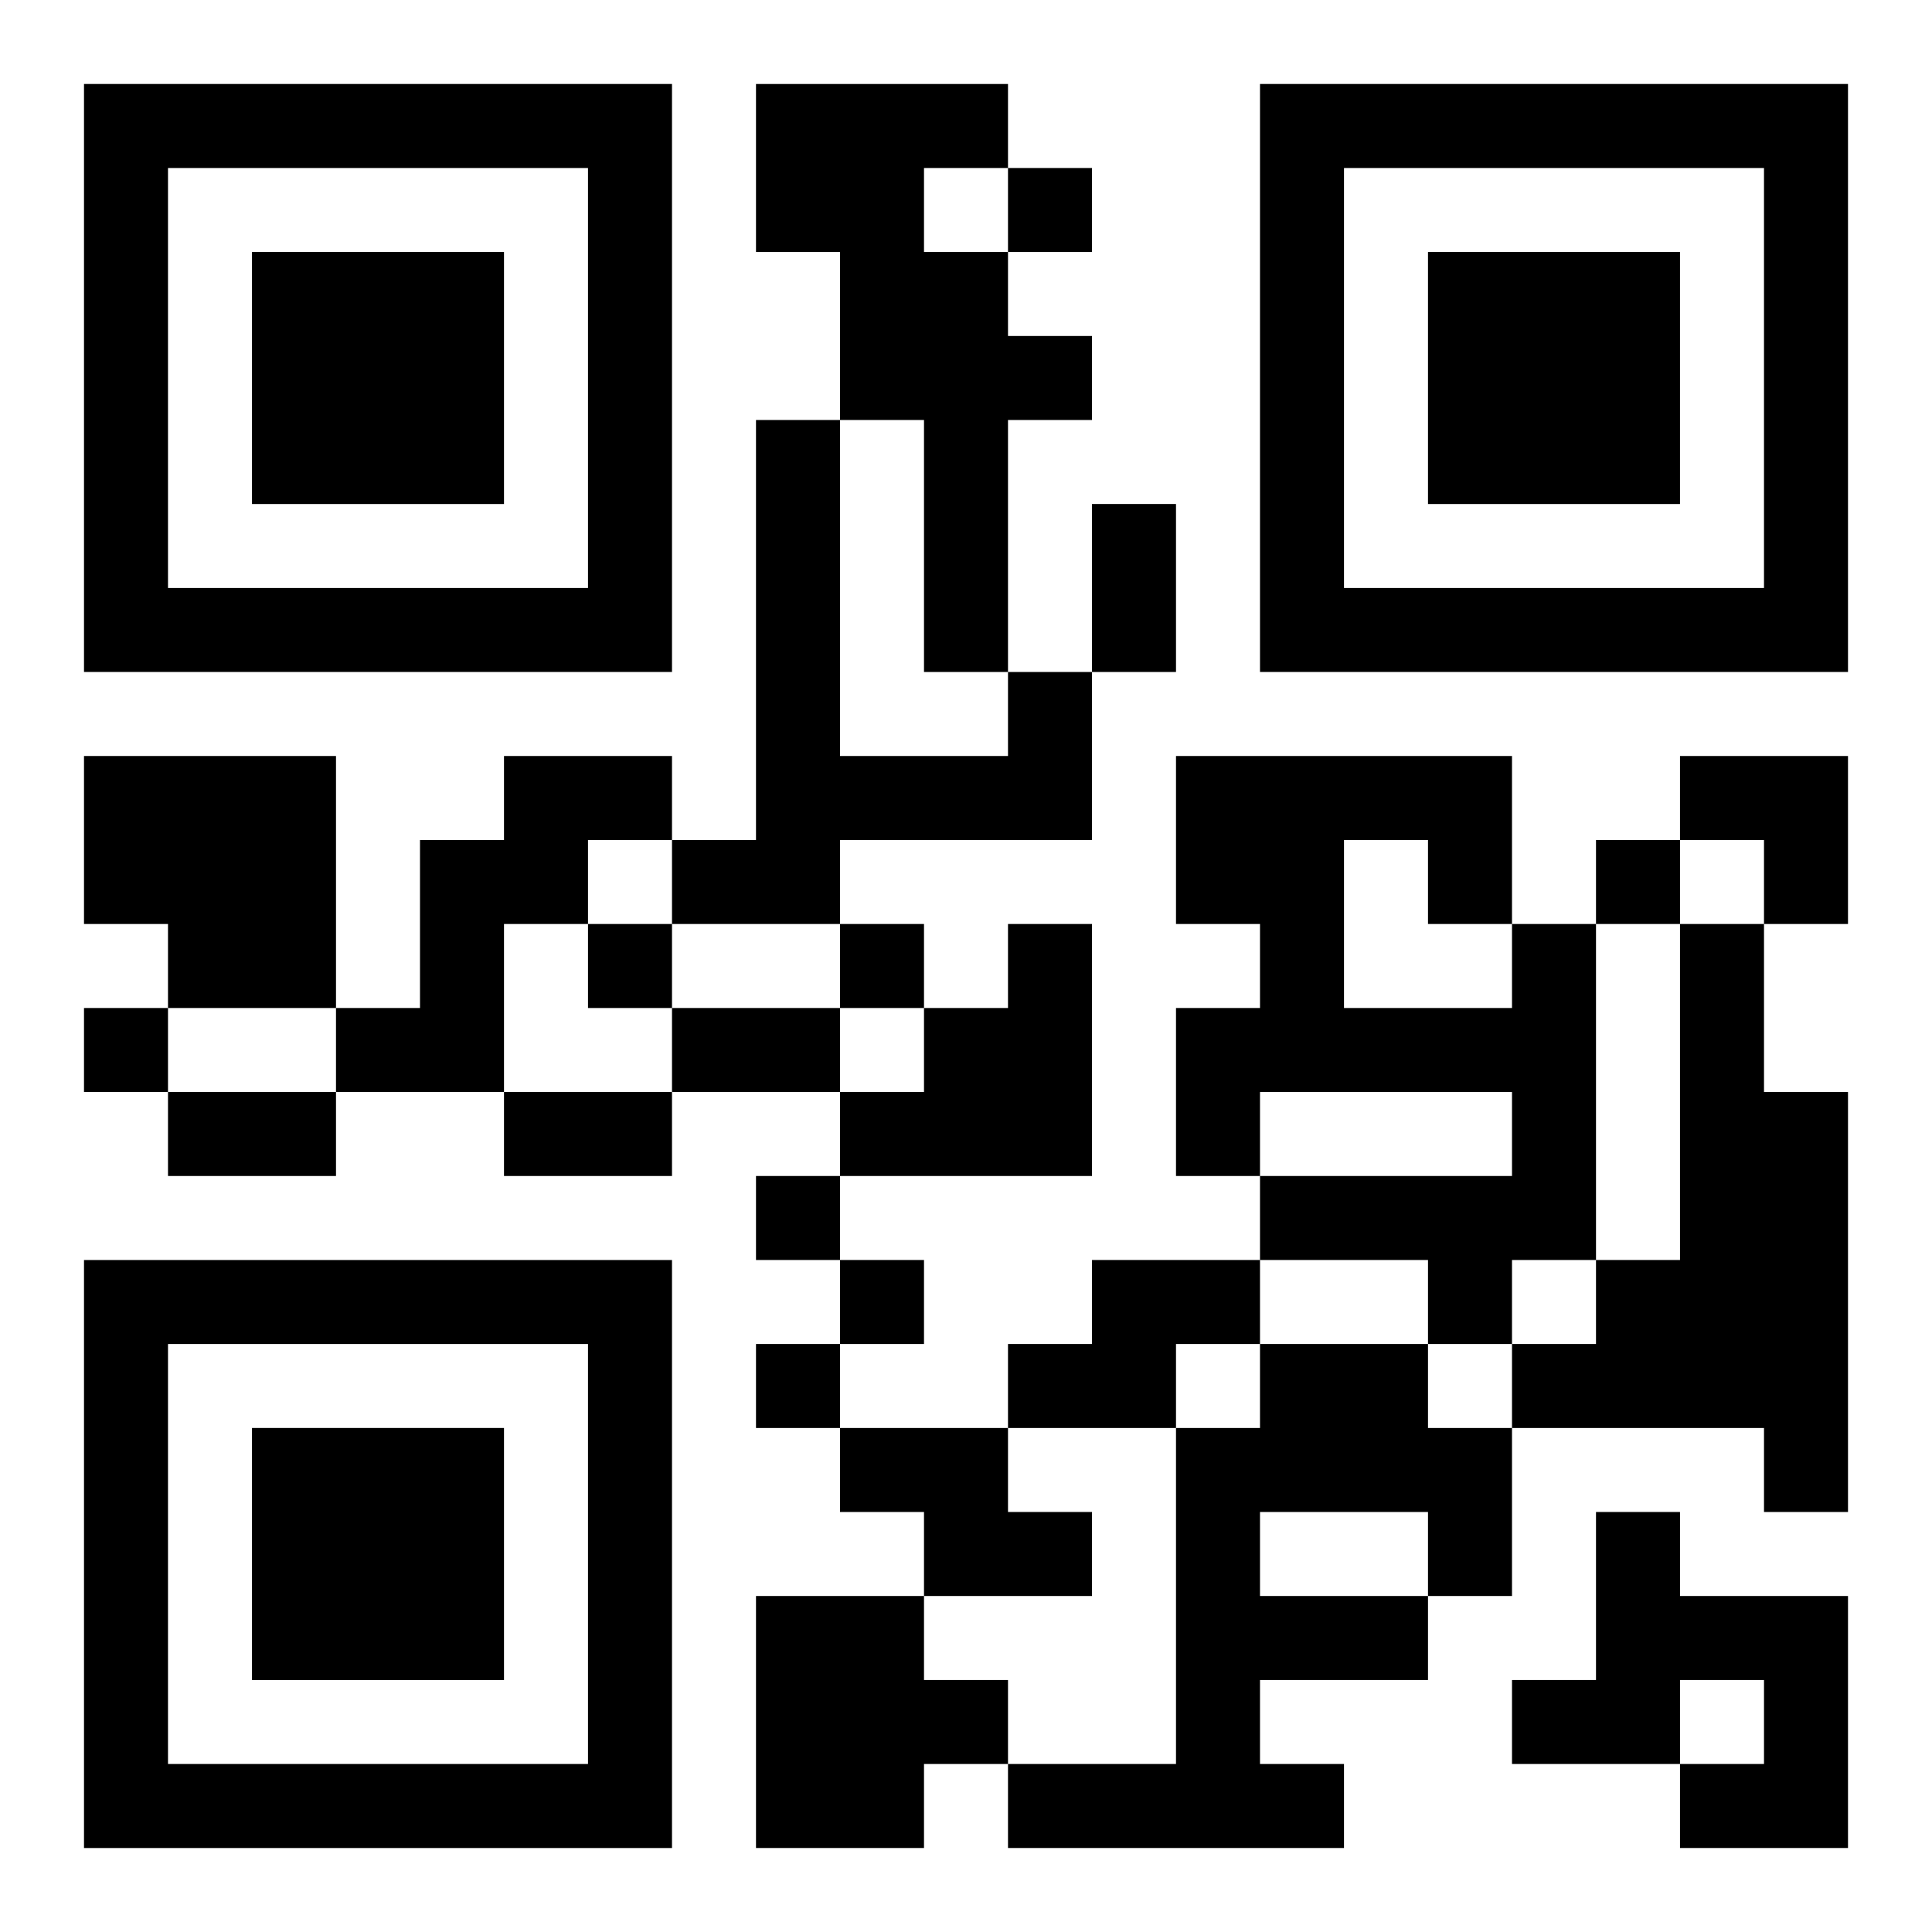
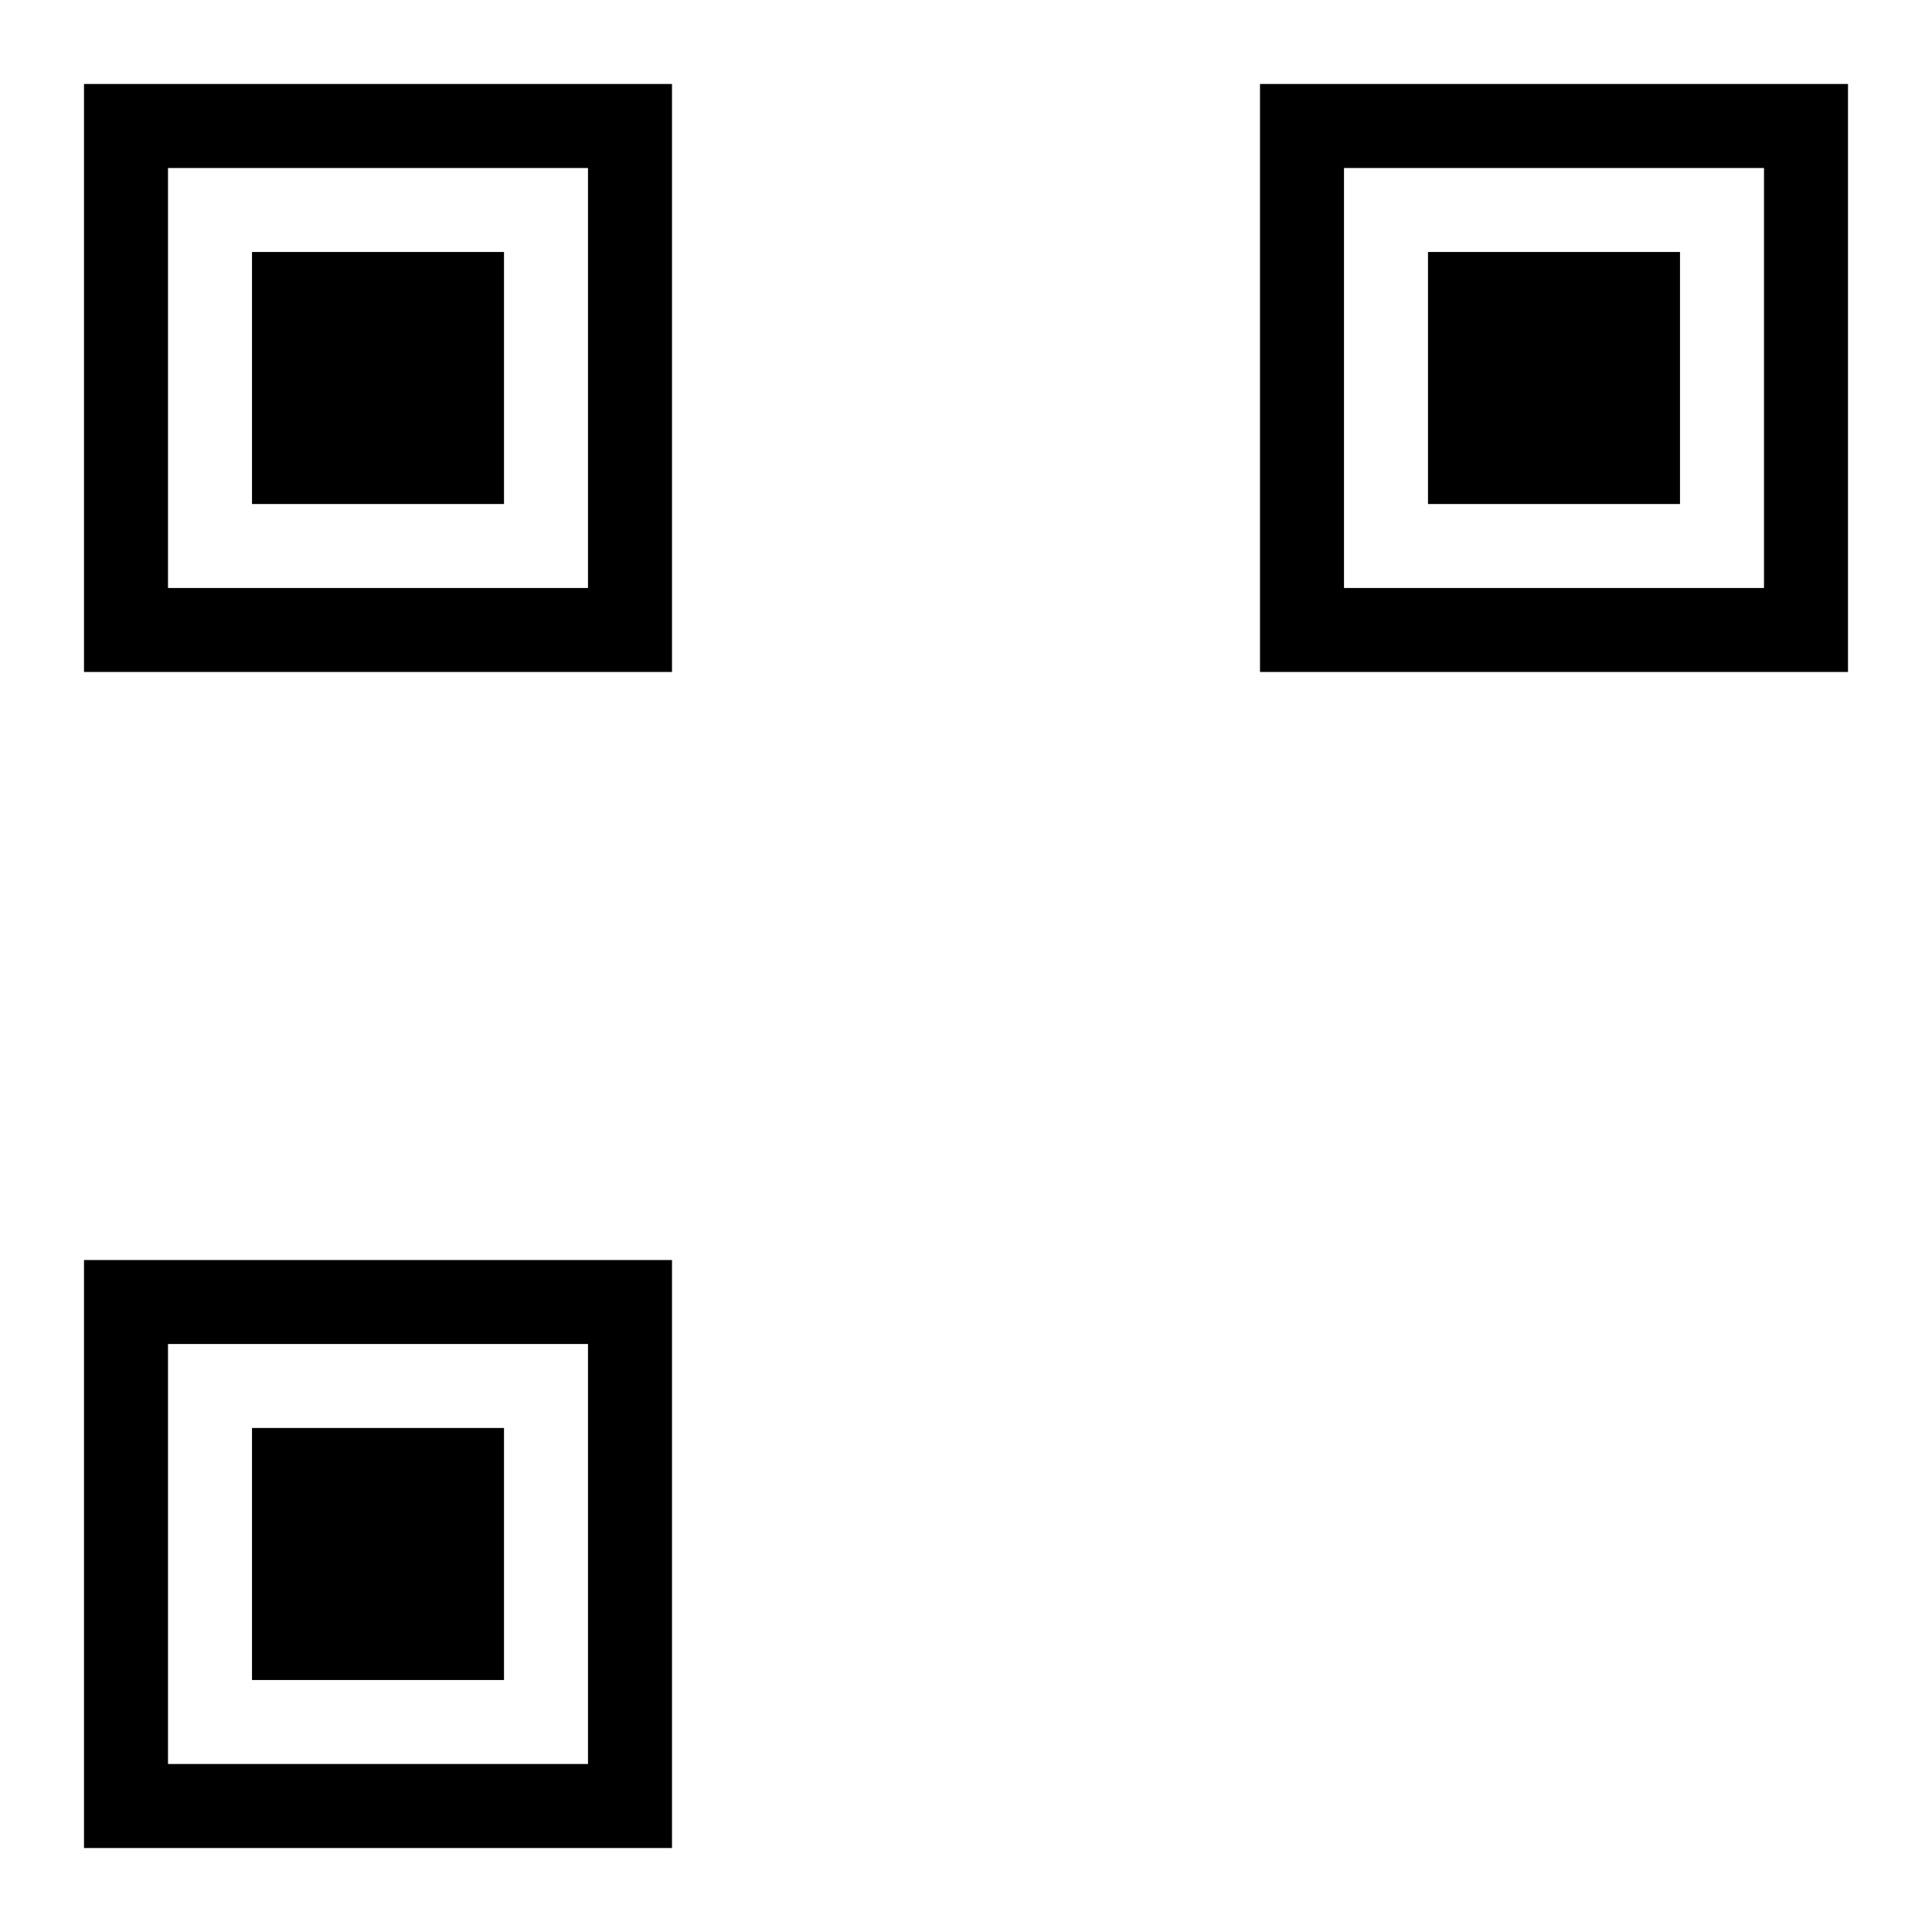
<svg xmlns="http://www.w3.org/2000/svg" xmlns:xlink="http://www.w3.org/1999/xlink" width="250" height="250" baseProfile="full" version="1.1" viewBox="-1 -1 23 23">
  <symbol id="a">
    <path d="m0 7v7h7v-7h-7zm1 1h5v5h-5v-5zm1 1v3h3v-3h-3z" />
  </symbol>
  <use y="-7" xlink:href="#a" />
  <use y="7" xlink:href="#a" />
  <use x="14" y="-7" xlink:href="#a" />
-   <path d="m8 0h3v1h-1v1h1v1h1v1h-1v3h-1v-3h-1v-2h-1v-2m3 7h1v2h-3v1h-2v-1h1v-5h1v4h2v-1m-11 1h3v3h-2v-1h-1v-2m5 0h2v1h-1v1h-1v2h-2v-1h1v-2h1v-1m6 2h1v3h-3v-1h1v-1h1v-1m6 0h1v4h-1v1h-1v-1h-2v-1h3v-1h-3v1h-1v-2h1v-1h-1v-2h4v2m-2-1v2h2v-1h-1v-1h-1m4 1h1v2h1v5h-1v-1h-3v-1h1v-1h1v-4m-7 4h2v1h-1v1h-2v-1h1v-1m2 1h2v1h1v2h-1v1h-2v1h1v1h-4v-1h2v-4h1v-1m0 2v1h2v-1h-2m-5-1h2v1h1v1h-2v-1h-1v-1m9 1h1v1h2v3h-2v-1h1v-1h-1v1h-2v-1h1v-2m-10 1h2v1h1v1h-1v1h-2v-3m3-17v1h1v-1h-1m7 8v1h1v-1h-1m-12 1v1h1v-1h-1m3 0v1h1v-1h-1m-9 1v1h1v-1h-1m8 2v1h1v-1h-1m1 1v1h1v-1h-1m-1 1v1h1v-1h-1m4-10h1v2h-1v-2m-5 6h2v1h-2v-1m-6 1h2v1h-2v-1m4 0h2v1h-2v-1m14-4h2v2h-1v-1h-1z" />
</svg>